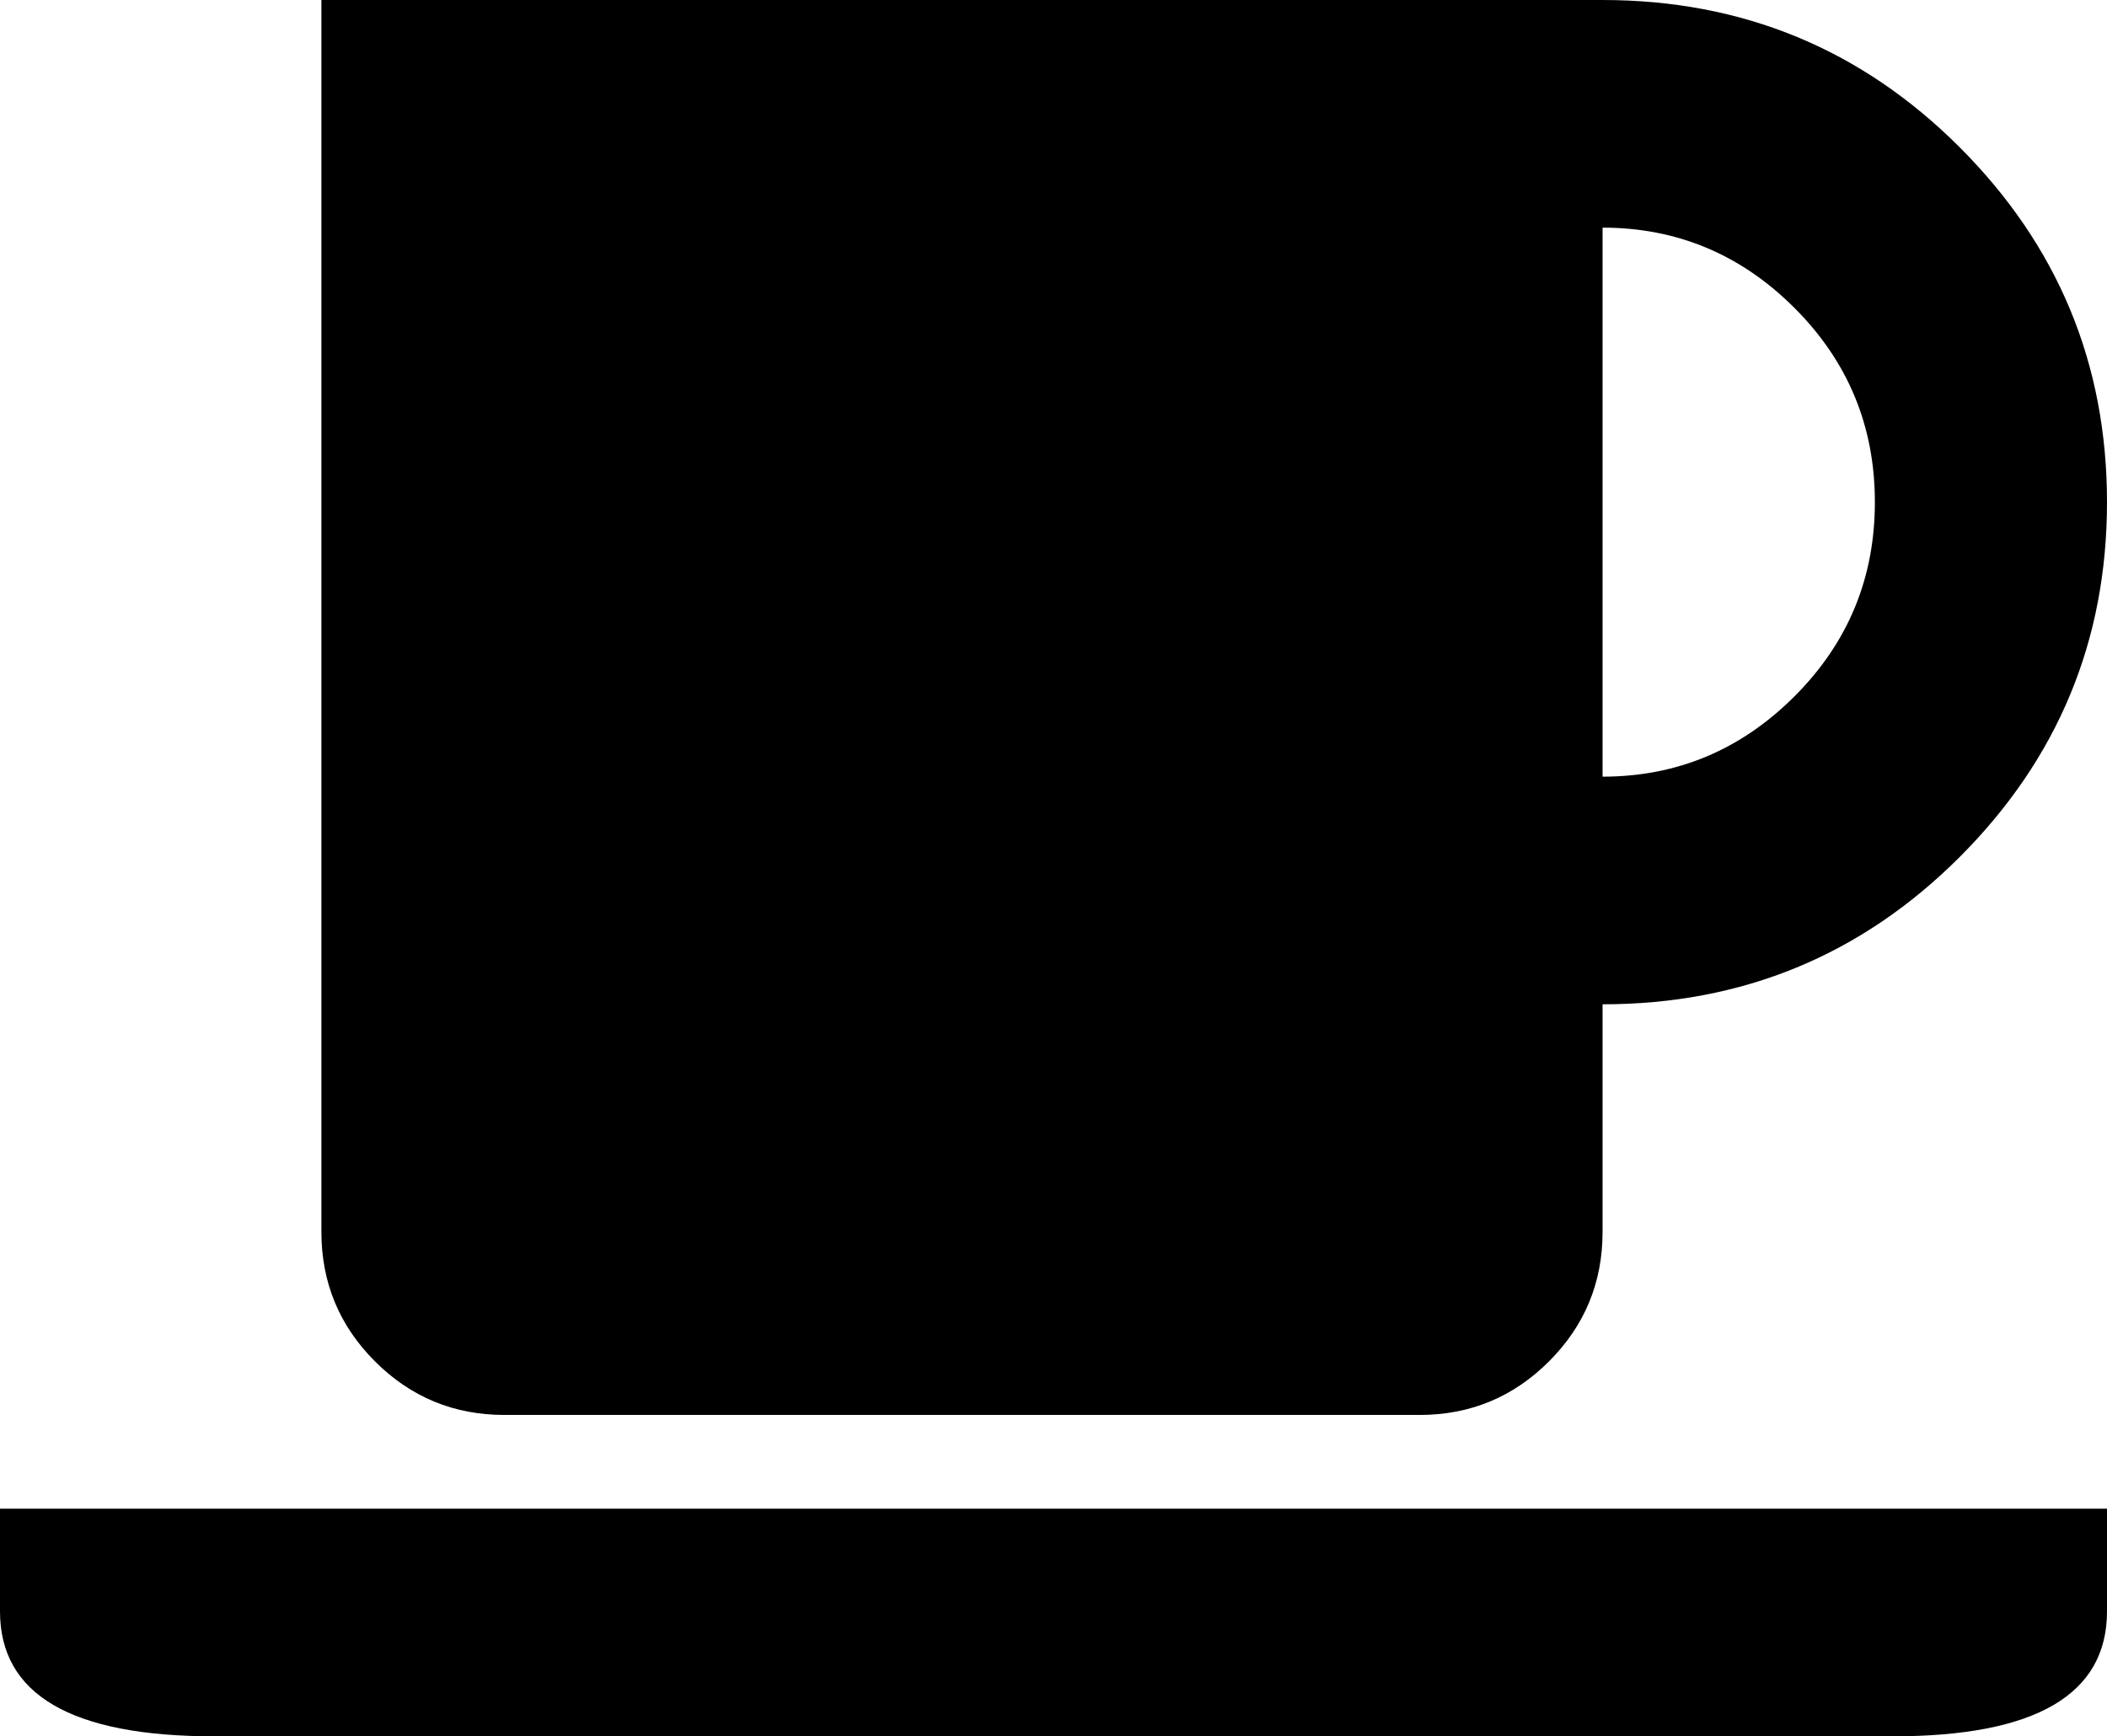
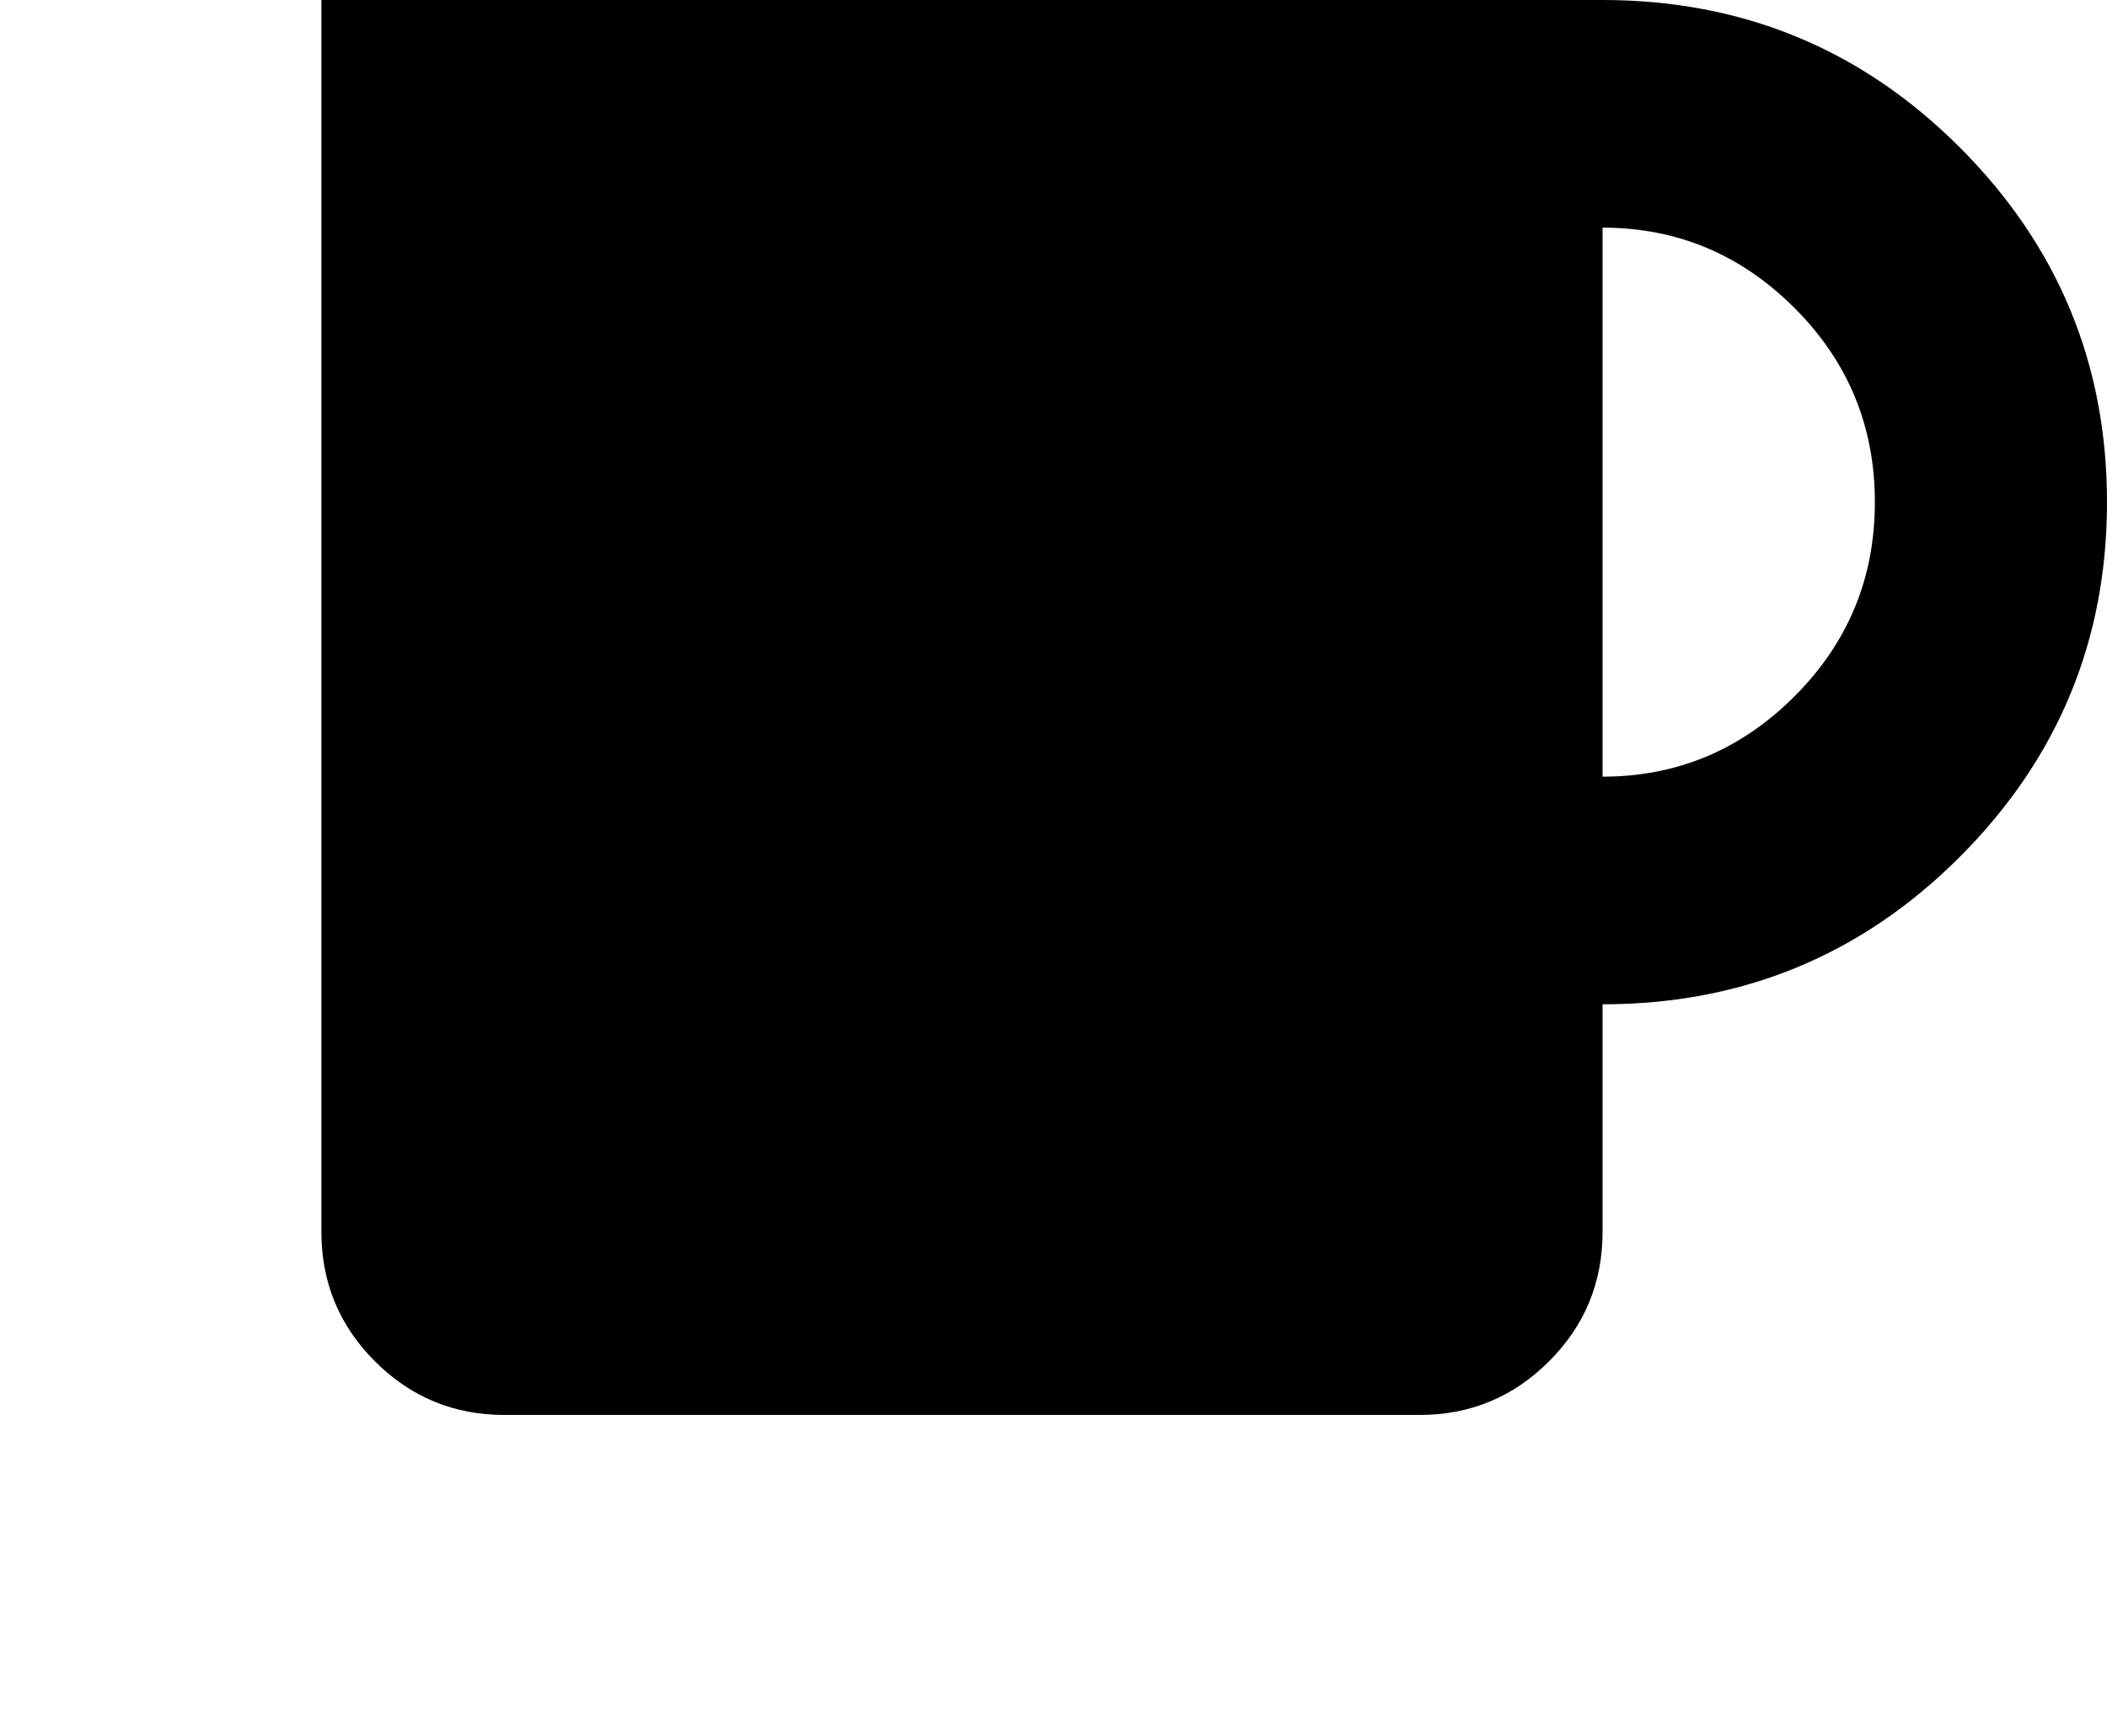
<svg xmlns="http://www.w3.org/2000/svg" version="1.1" id="Capa_1" x="0px" y="0px" width="472px" height="389px" viewBox="0 0 472 389" enable-background="new 0 0 472 389" xml:space="preserve">
  <g>
    <path d="M113,317h205c11.333,0,21-4,29-12s12-17.667,12-29v-51c31.333,0,58-11,80-33s33-48.5,33-79.5S461,55,439,33   S390.333,0,359,0h-41H113H72v41v102v133c0,11.333,4,21,12,29S101.667,317,113,317z M359,143V51c16.667,0,31,6,43,18   s18,26.5,18,43.5s-6,31.5-18,43.5s-26.333,18-43,18V143z" />
-     <path d="M0,361c0,18.667,16,28,48,28h376c32,0,48-9.333,48-28v-23H0V361z" />
  </g>
</svg>